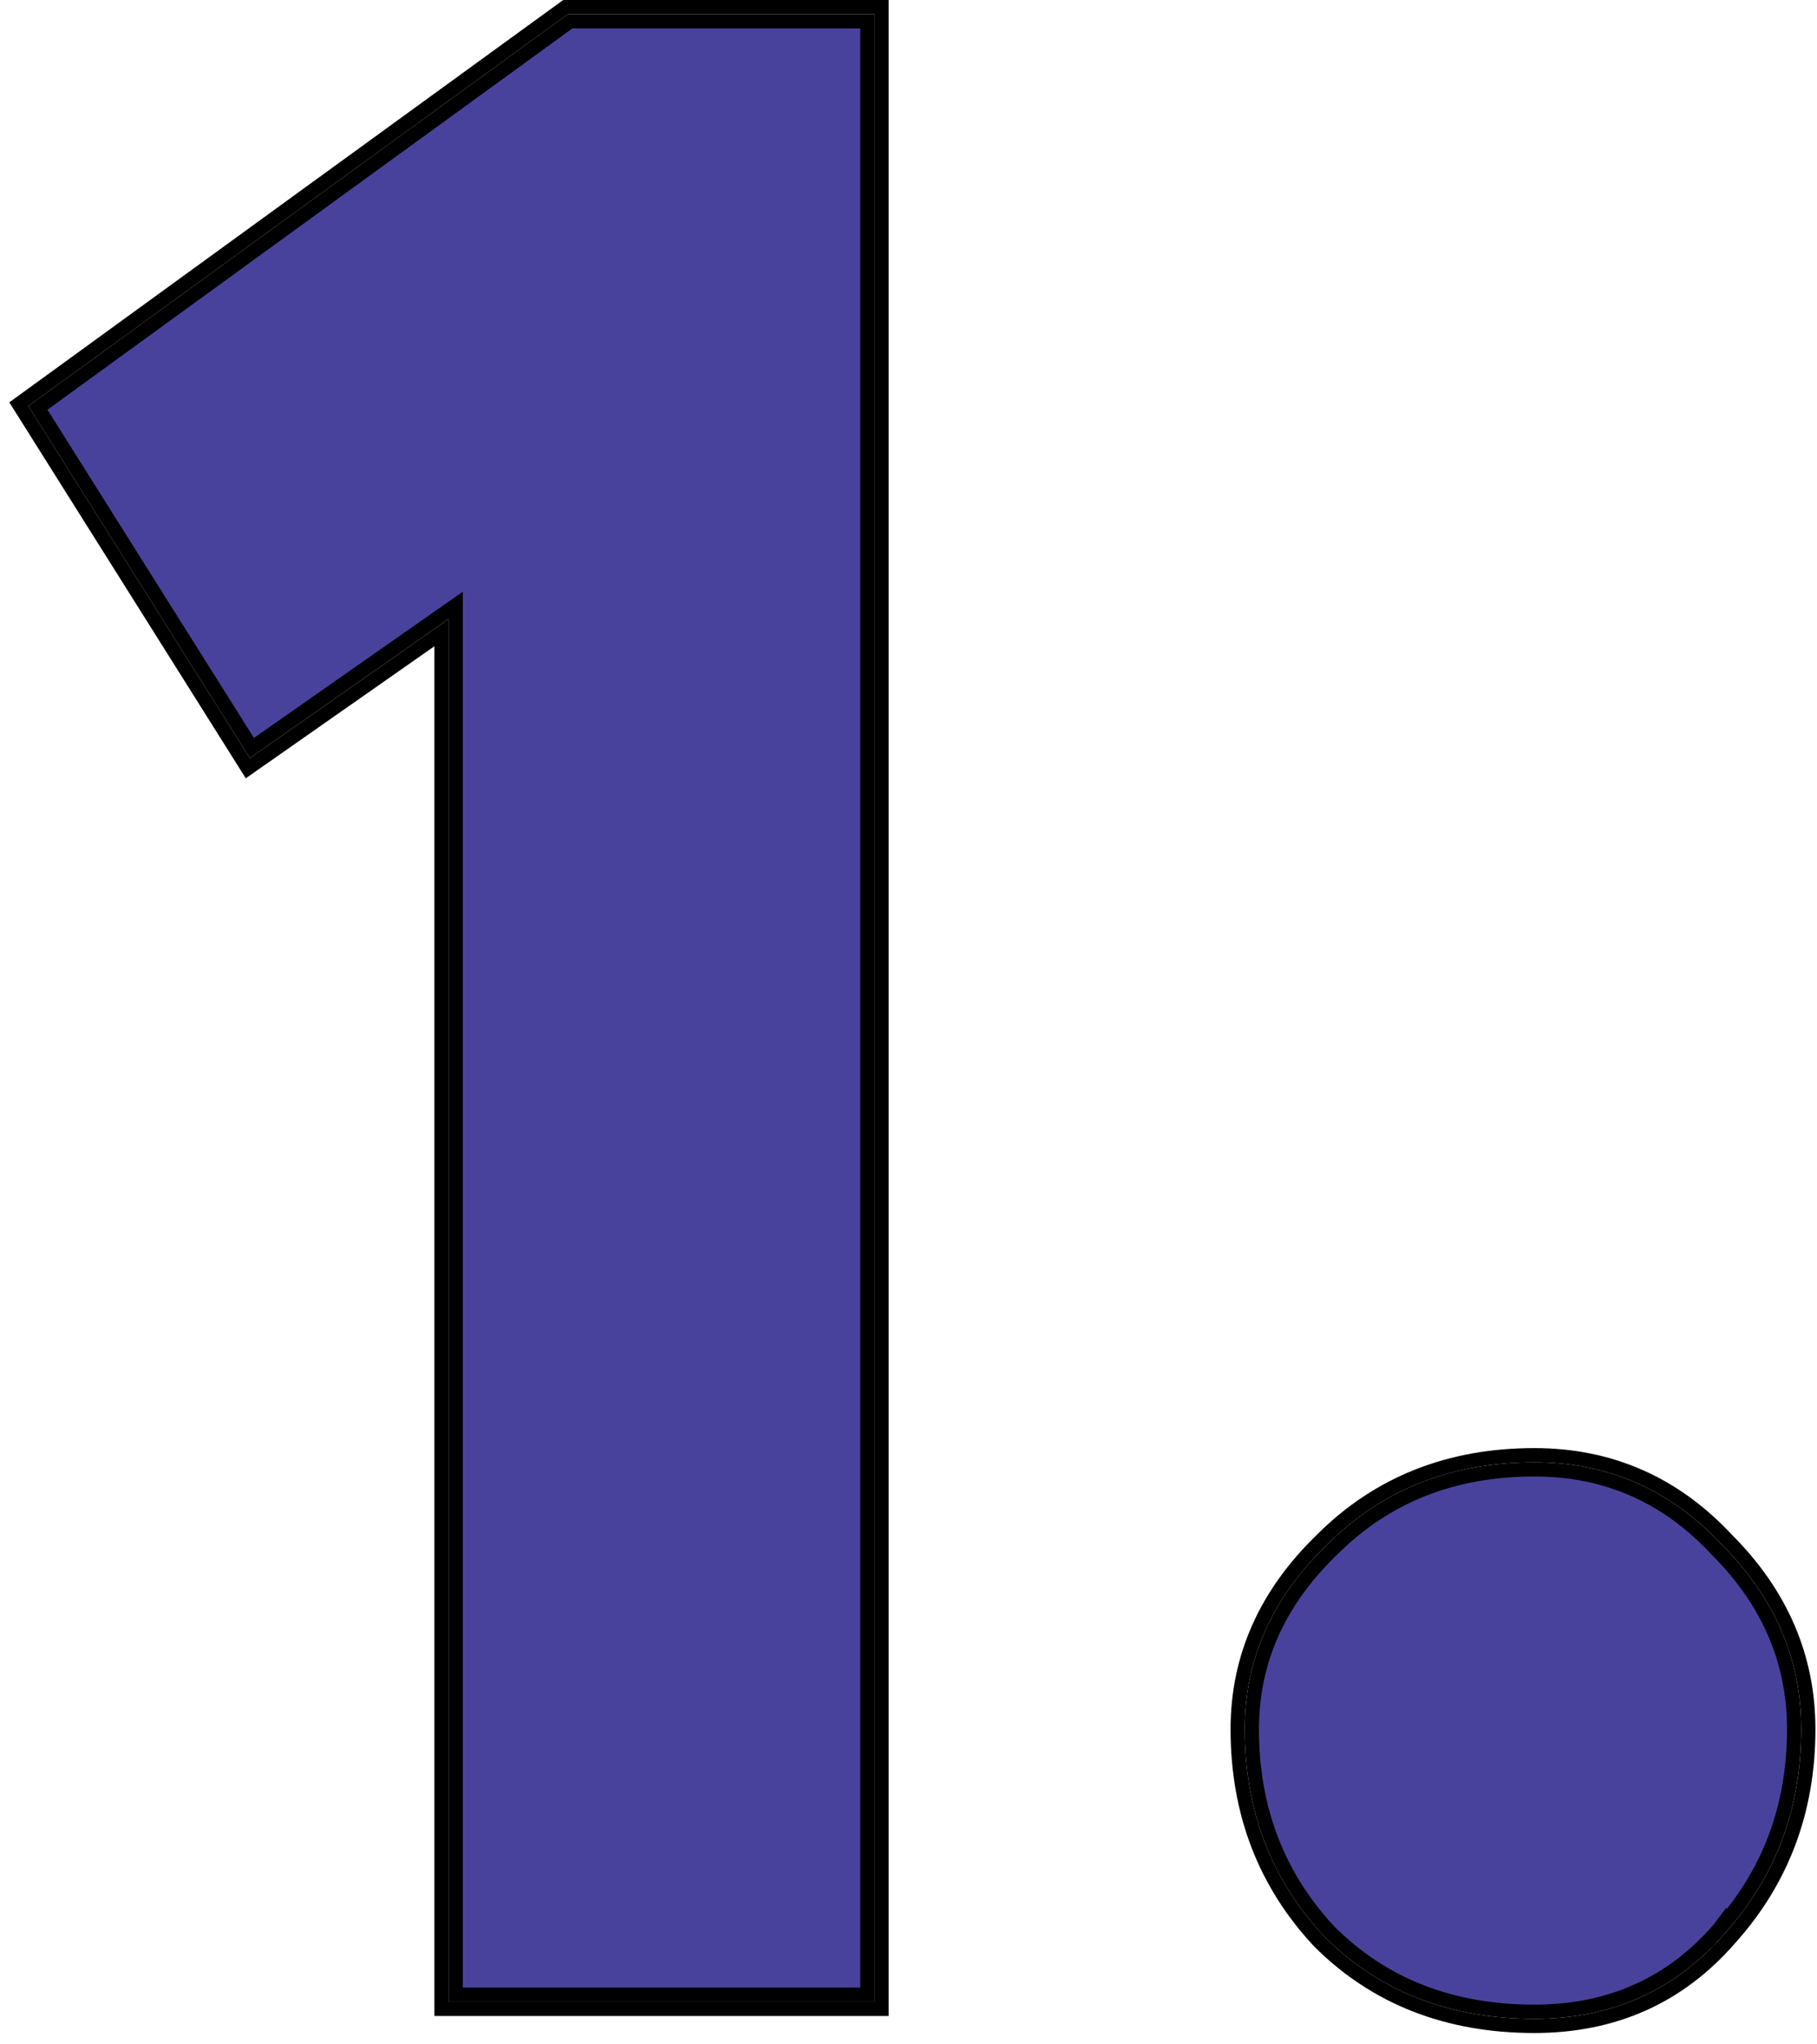
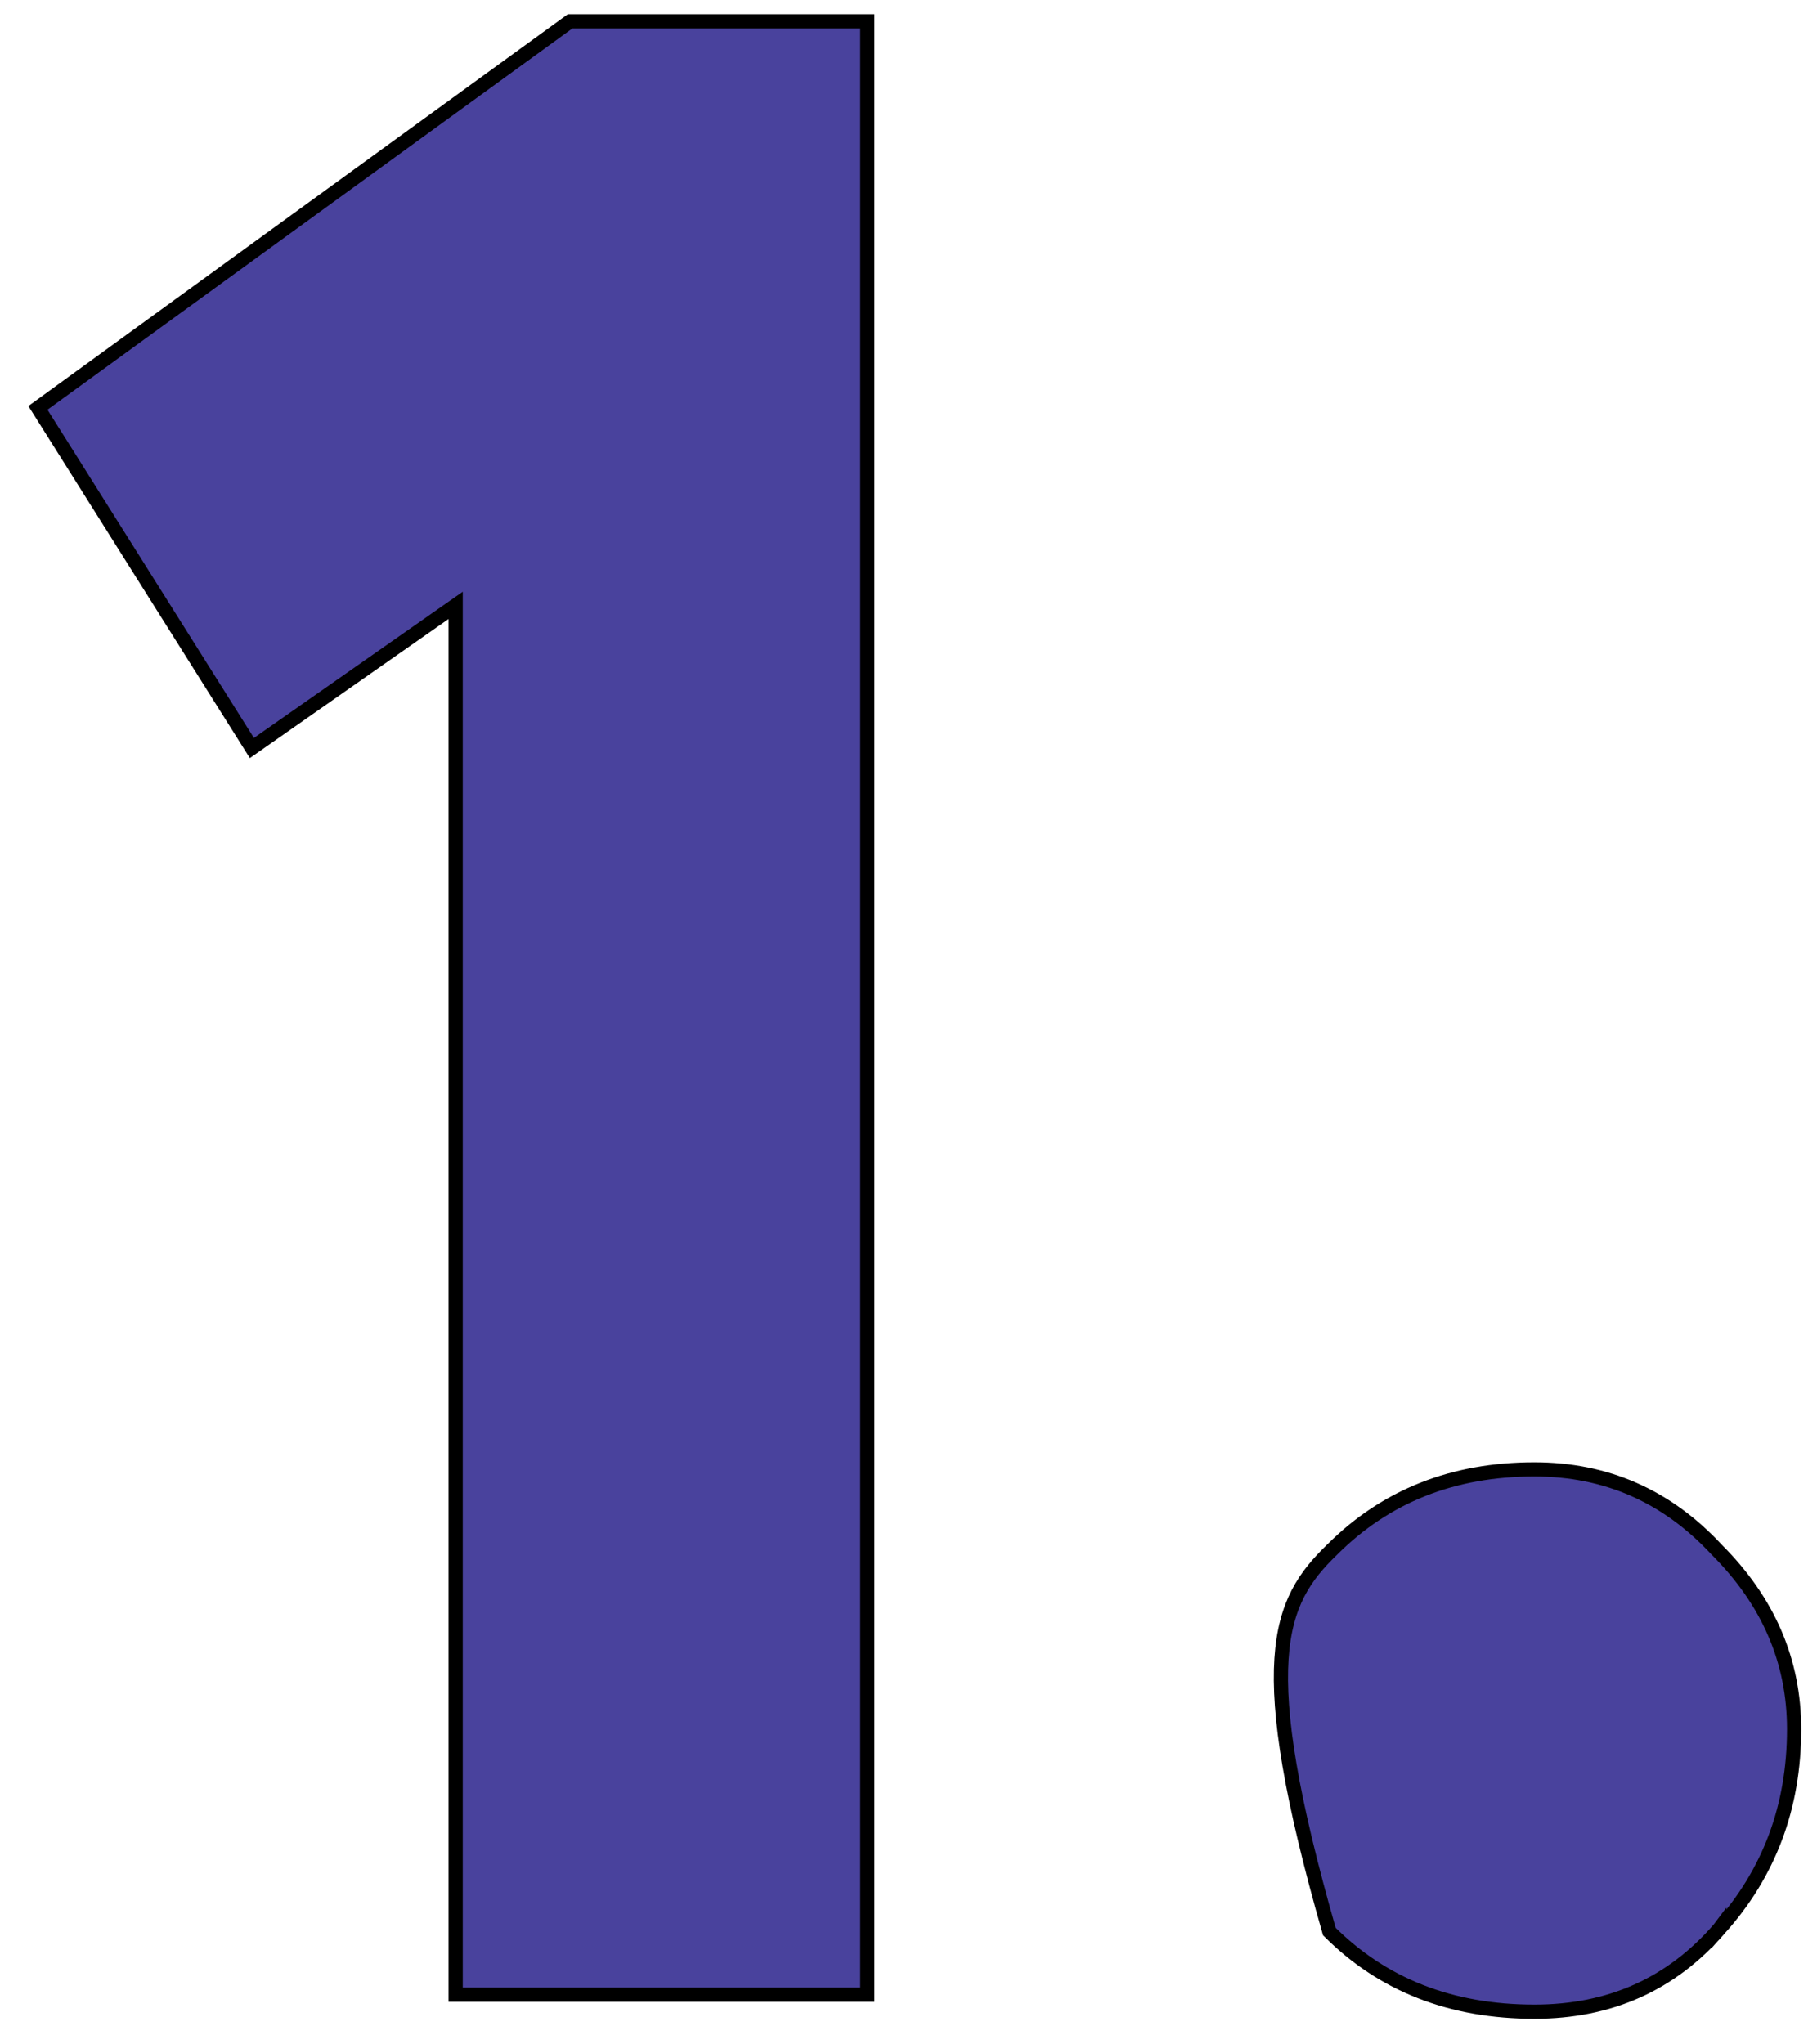
<svg xmlns="http://www.w3.org/2000/svg" width="128" height="144" viewBox="0 0 128 144" fill="none">
  <path d="M40.162 1.5H61.1V140.5H32.1V43.6V42.64L31.313 43.19L17.744 52.689L2.672 28.73L40.162 1.5Z" fill="#49429D" stroke="black" />
-   <path d="M93.835 109.16L93.835 109.16L93.841 109.154C97.607 105.388 102.343 103.5 108.088 103.5C113.147 103.5 117.414 105.373 120.921 109.141L120.927 109.147L120.933 109.154C124.581 112.8 126.388 117.01 126.388 121.8C126.388 127.282 124.63 131.961 121.116 135.866L121.116 135.865L121.11 135.873C117.742 139.759 113.414 141.7 108.088 141.7C102.21 141.7 97.41 139.812 93.647 136.053C90.009 132.151 88.188 127.41 88.188 121.8C88.188 117.016 90.056 112.808 93.835 109.16Z" fill="#49429D" stroke="black" />
-   <path fill-rule="evenodd" clip-rule="evenodd" d="M17.314 54.822L0.656 28.341L39.676 0H62.601V142H30.601V45.521L17.314 54.822ZM31.601 43.6V141H61.601V1H40.001L2.001 28.6L17.601 53.4L31.601 43.6ZM92.569 137.095L92.557 137.082C88.642 132.888 86.688 127.773 86.688 121.8C86.688 116.572 88.749 111.988 92.787 108.087C96.855 104.022 101.981 102 108.089 102C113.565 102 118.225 104.048 122.008 108.106C125.906 112.009 127.889 116.587 127.889 121.8C127.889 127.633 126.006 132.672 122.238 136.862C118.575 141.084 113.831 143.2 108.089 143.2C101.852 143.2 96.654 141.18 92.581 137.107L92.569 137.095ZM93.488 108.8C89.622 112.533 87.688 116.867 87.688 121.8C87.688 127.533 89.555 132.4 93.288 136.4C97.155 140.267 102.089 142.2 108.089 142.2C113.555 142.2 118.022 140.2 121.489 136.2C125.089 132.2 126.889 127.4 126.889 121.8C126.889 116.867 125.022 112.533 121.289 108.8C117.689 104.933 113.289 103 108.089 103C102.222 103 97.355 104.933 93.488 108.8Z" fill="black" />
+   <path d="M93.835 109.16L93.835 109.16L93.841 109.154C97.607 105.388 102.343 103.5 108.088 103.5C113.147 103.5 117.414 105.373 120.921 109.141L120.927 109.147L120.933 109.154C124.581 112.8 126.388 117.01 126.388 121.8C126.388 127.282 124.63 131.961 121.116 135.866L121.116 135.865L121.11 135.873C117.742 139.759 113.414 141.7 108.088 141.7C102.21 141.7 97.41 139.812 93.647 136.053C88.188 117.016 90.056 112.808 93.835 109.16Z" fill="#49429D" stroke="black" />
</svg>